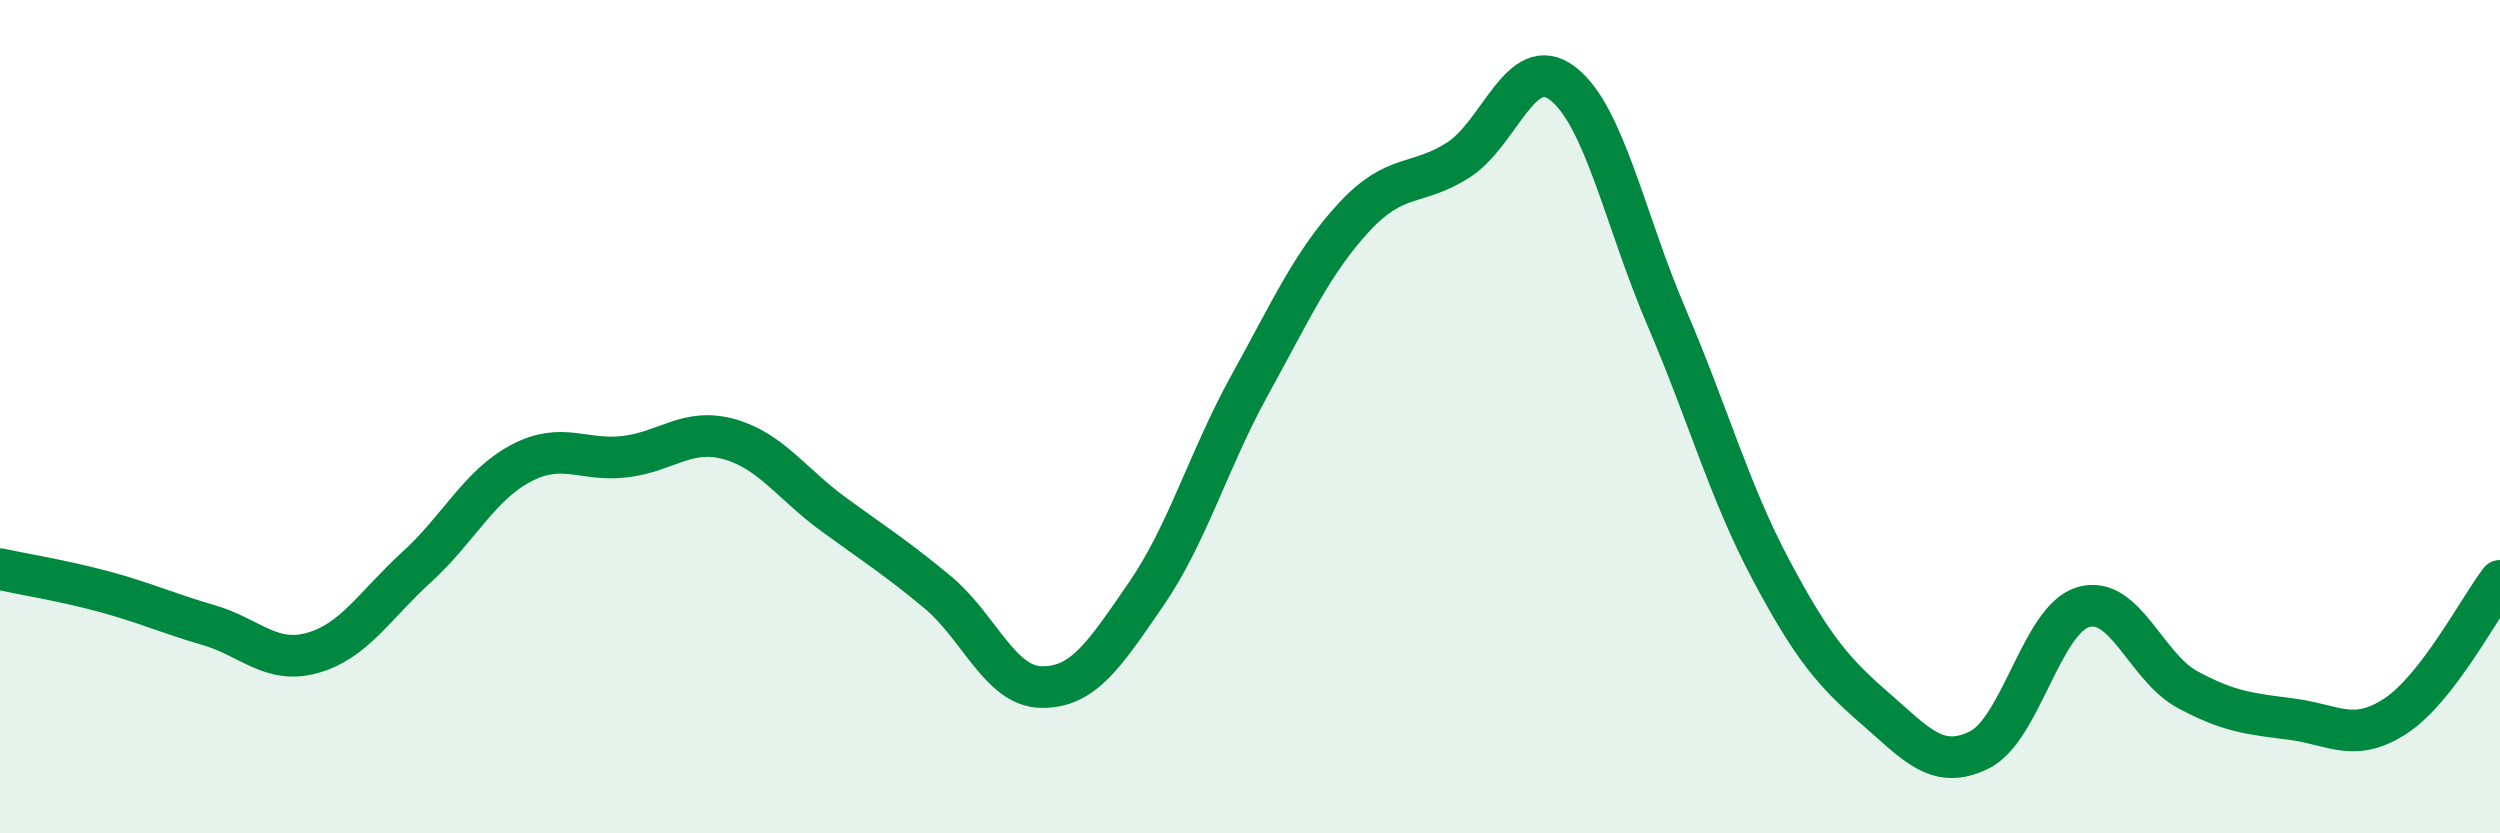
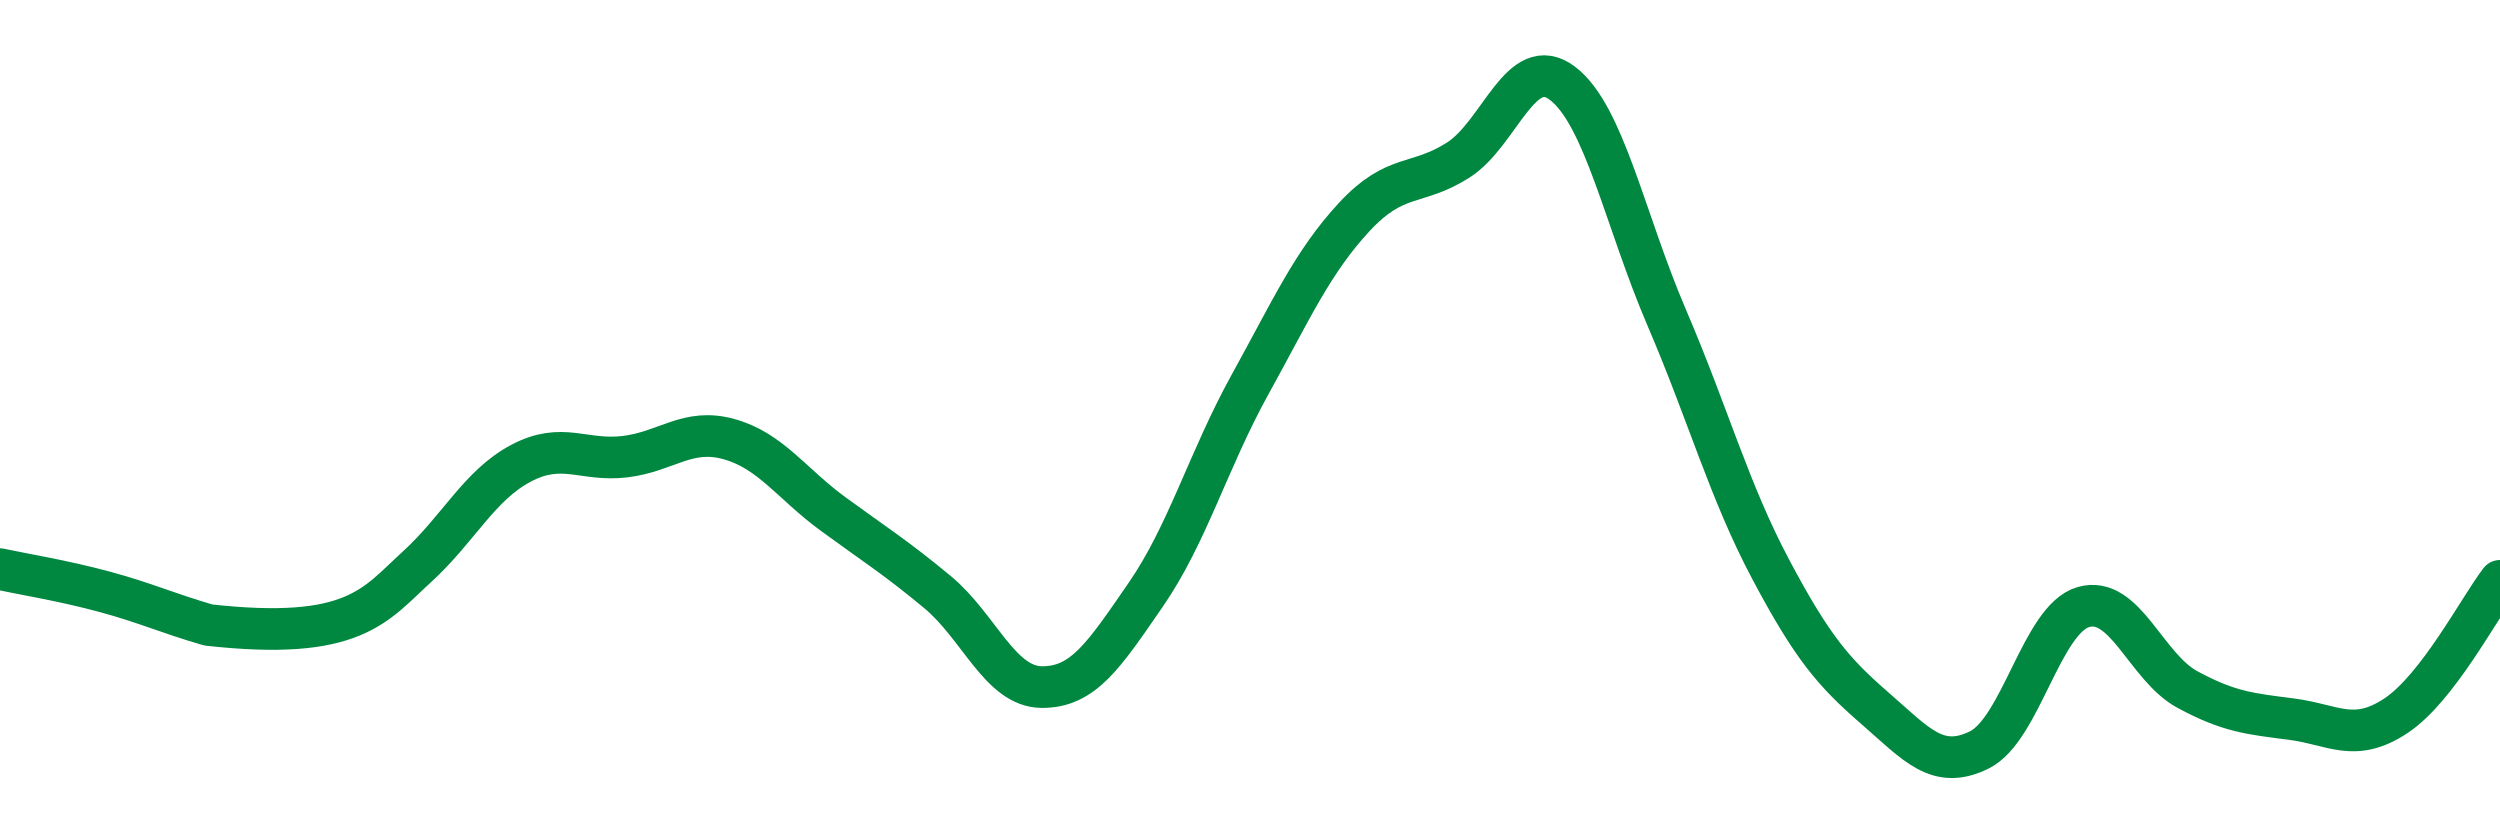
<svg xmlns="http://www.w3.org/2000/svg" width="60" height="20" viewBox="0 0 60 20">
-   <path d="M 0,13.66 C 0.5,13.77 1.5,13.93 2.5,14.2 C 3.5,14.47 4,14.71 5,15 C 6,15.29 6.5,15.95 7.5,15.67 C 8.5,15.39 9,14.52 10,13.61 C 11,12.7 11.5,11.65 12.5,11.12 C 13.5,10.59 14,11.08 15,10.96 C 16,10.84 16.5,10.26 17.5,10.54 C 18.5,10.82 19,11.61 20,12.34 C 21,13.07 21.5,13.38 22.5,14.21 C 23.5,15.04 24,16.48 25,16.49 C 26,16.5 26.5,15.72 27.5,14.27 C 28.5,12.82 29,11.04 30,9.23 C 31,7.42 31.5,6.29 32.5,5.21 C 33.5,4.13 34,4.48 35,3.84 C 36,3.2 36.5,1.24 37.5,2 C 38.5,2.76 39,5.29 40,7.62 C 41,9.95 41.5,11.79 42.5,13.67 C 43.5,15.55 44,16.13 45,17 C 46,17.87 46.5,18.49 47.5,18 C 48.5,17.51 49,14.86 50,14.57 C 51,14.28 51.5,16.01 52.5,16.55 C 53.5,17.09 54,17.13 55,17.26 C 56,17.39 56.5,17.84 57.5,17.18 C 58.5,16.52 59.5,14.59 60,13.94L60 20L0 20Z" fill="#008740" opacity="0.1" stroke-linecap="round" stroke-linejoin="round" />
-   <path d="M 0,13.66 C 0.5,13.77 1.5,13.93 2.5,14.2 C 3.5,14.47 4,14.71 5,15 C 6,15.29 6.5,15.95 7.5,15.67 C 8.5,15.39 9,14.52 10,13.61 C 11,12.7 11.5,11.65 12.5,11.12 C 13.5,10.59 14,11.08 15,10.96 C 16,10.84 16.5,10.26 17.5,10.54 C 18.5,10.82 19,11.61 20,12.34 C 21,13.07 21.5,13.38 22.5,14.21 C 23.5,15.04 24,16.48 25,16.49 C 26,16.5 26.5,15.72 27.5,14.27 C 28.5,12.82 29,11.04 30,9.23 C 31,7.42 31.5,6.29 32.5,5.21 C 33.5,4.13 34,4.48 35,3.84 C 36,3.2 36.5,1.24 37.5,2 C 38.5,2.76 39,5.29 40,7.62 C 41,9.95 41.5,11.79 42.5,13.67 C 43.5,15.55 44,16.13 45,17 C 46,17.87 46.5,18.49 47.5,18 C 48.5,17.51 49,14.86 50,14.57 C 51,14.28 51.5,16.01 52.5,16.55 C 53.5,17.09 54,17.13 55,17.26 C 56,17.39 56.5,17.84 57.5,17.18 C 58.5,16.52 59.5,14.59 60,13.94" stroke="#008740" stroke-width="1" fill="none" stroke-linecap="round" stroke-linejoin="round" />
+   <path d="M 0,13.66 C 0.5,13.77 1.5,13.93 2.5,14.2 C 3.5,14.47 4,14.71 5,15 C 8.5,15.39 9,14.52 10,13.61 C 11,12.7 11.5,11.65 12.5,11.12 C 13.5,10.59 14,11.08 15,10.96 C 16,10.84 16.5,10.26 17.5,10.54 C 18.5,10.82 19,11.61 20,12.34 C 21,13.07 21.5,13.38 22.5,14.21 C 23.5,15.04 24,16.48 25,16.49 C 26,16.5 26.5,15.72 27.5,14.27 C 28.5,12.82 29,11.04 30,9.23 C 31,7.42 31.5,6.29 32.5,5.21 C 33.5,4.13 34,4.48 35,3.84 C 36,3.2 36.5,1.24 37.5,2 C 38.5,2.76 39,5.29 40,7.62 C 41,9.95 41.5,11.79 42.5,13.67 C 43.5,15.55 44,16.13 45,17 C 46,17.87 46.5,18.49 47.5,18 C 48.5,17.51 49,14.86 50,14.57 C 51,14.28 51.5,16.01 52.5,16.55 C 53.5,17.09 54,17.13 55,17.26 C 56,17.39 56.5,17.84 57.5,17.18 C 58.5,16.52 59.5,14.59 60,13.94" stroke="#008740" stroke-width="1" fill="none" stroke-linecap="round" stroke-linejoin="round" />
</svg>